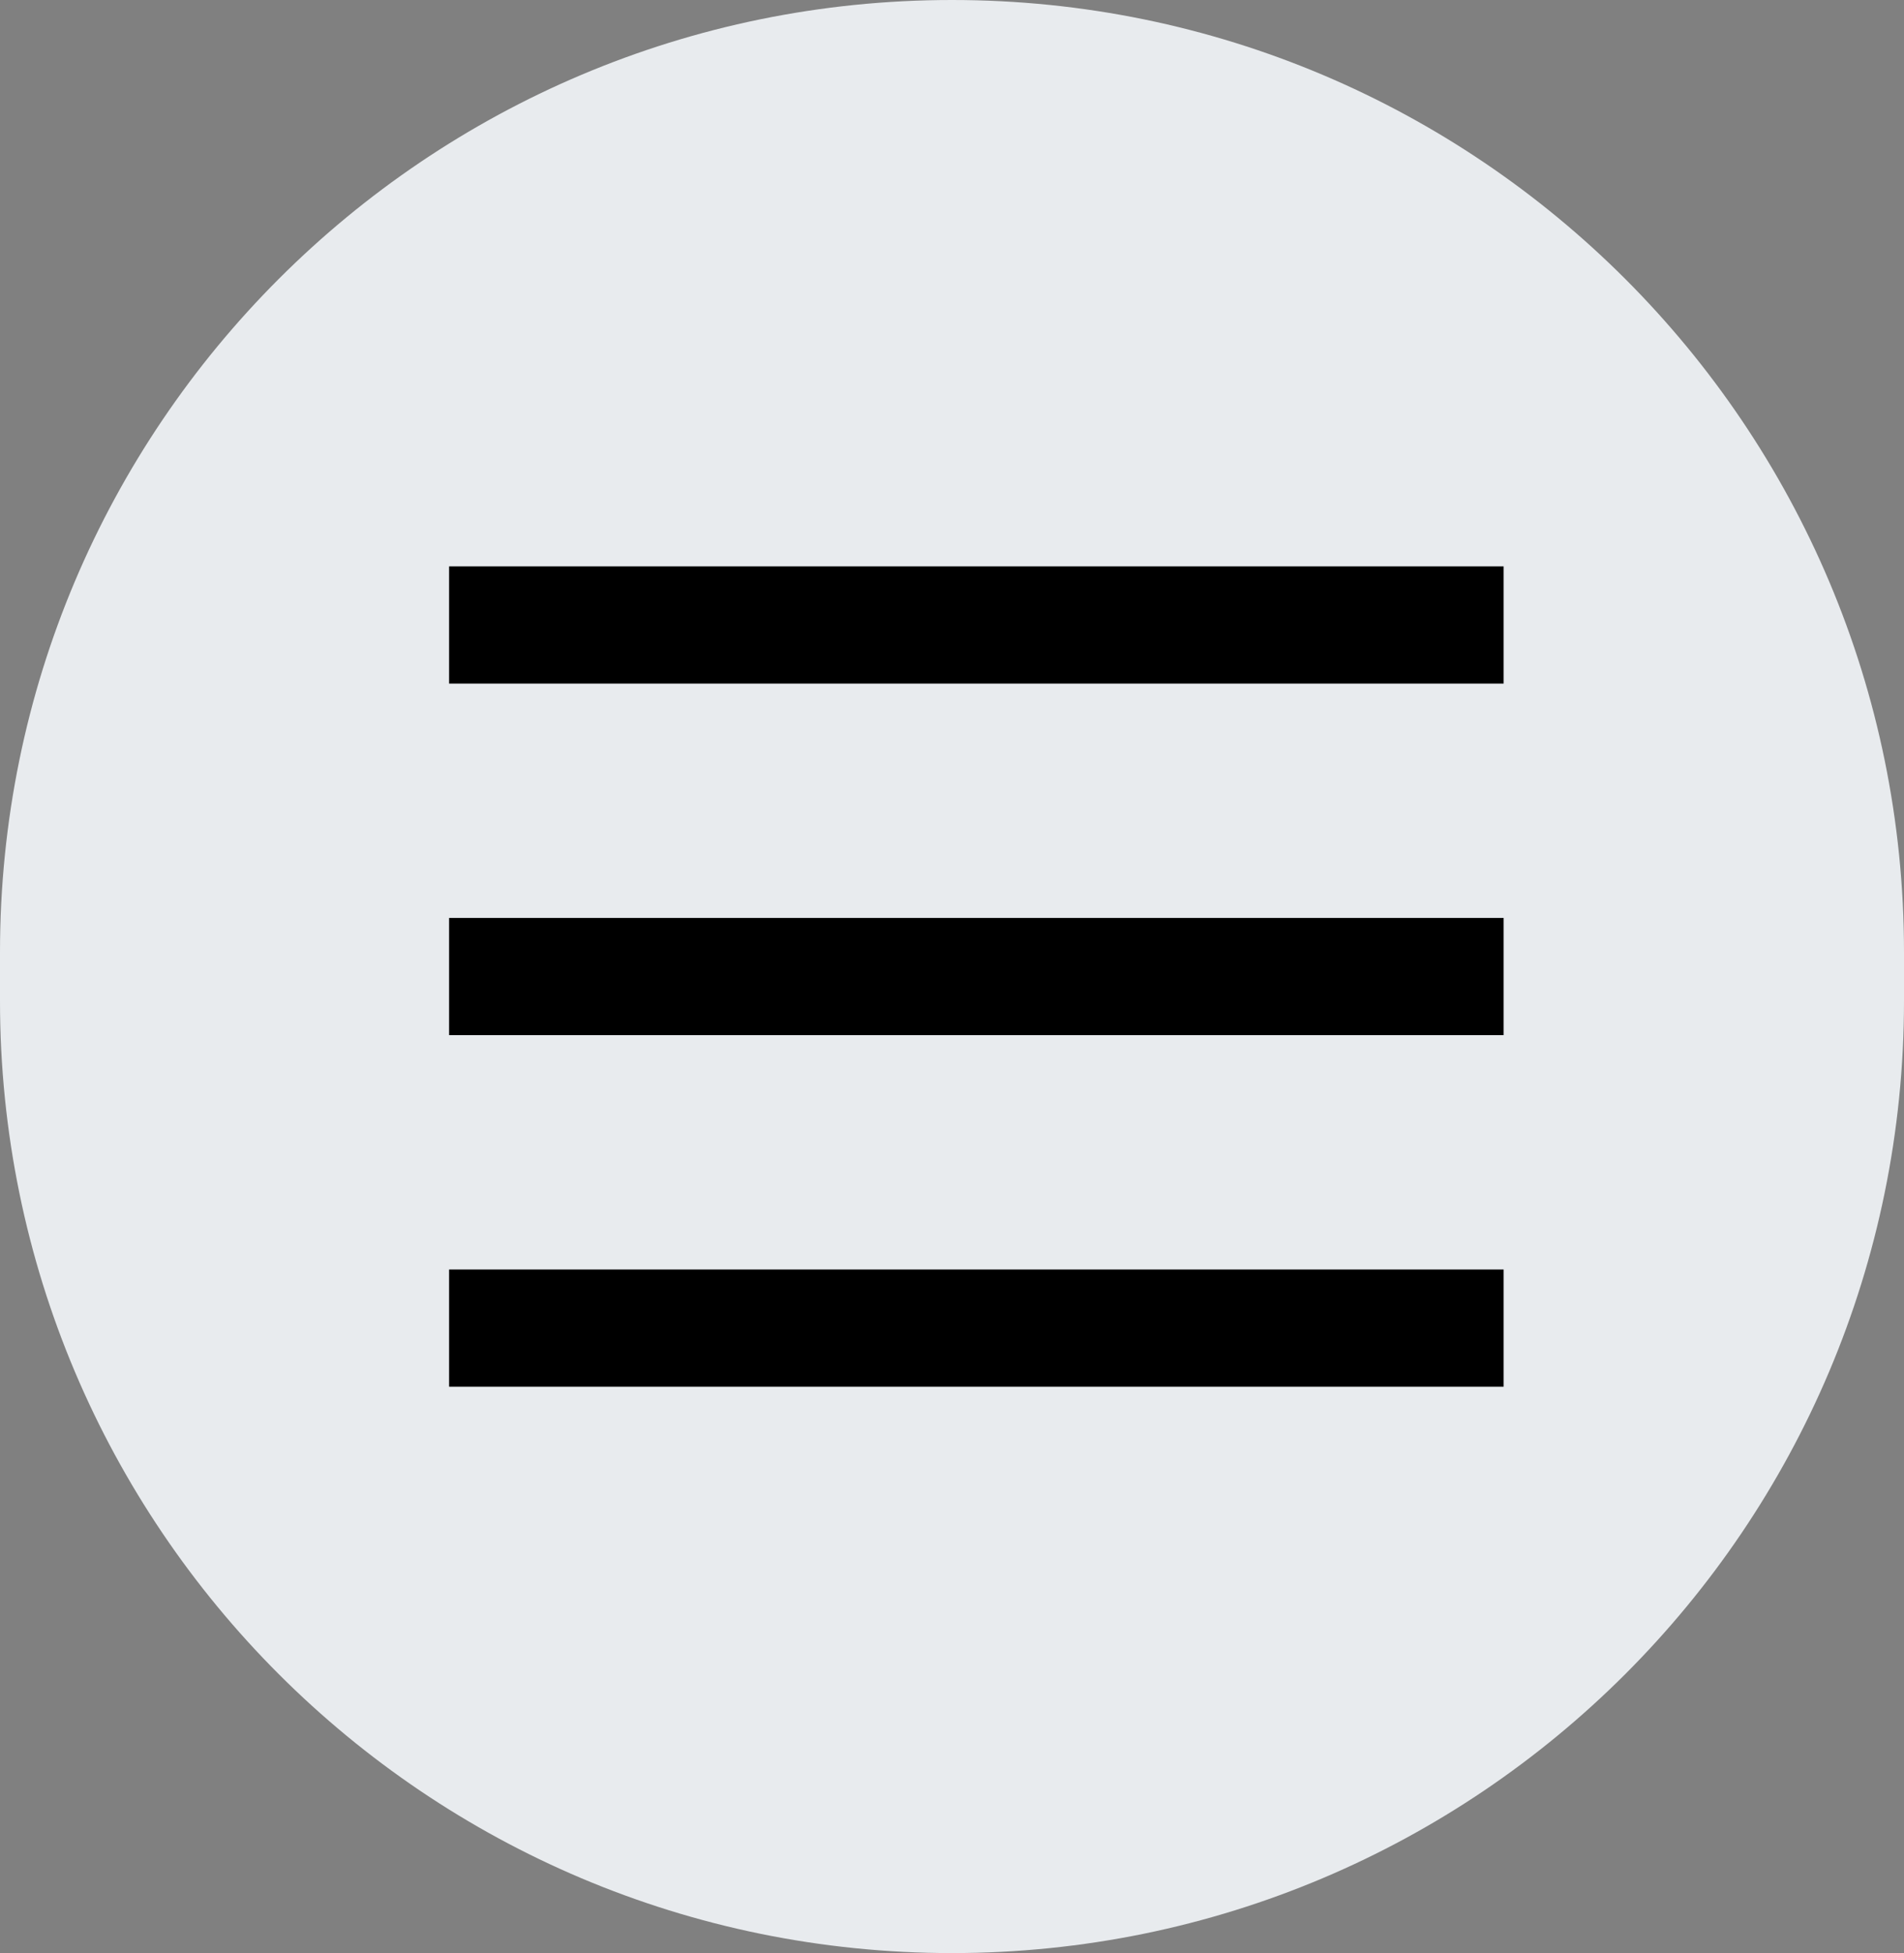
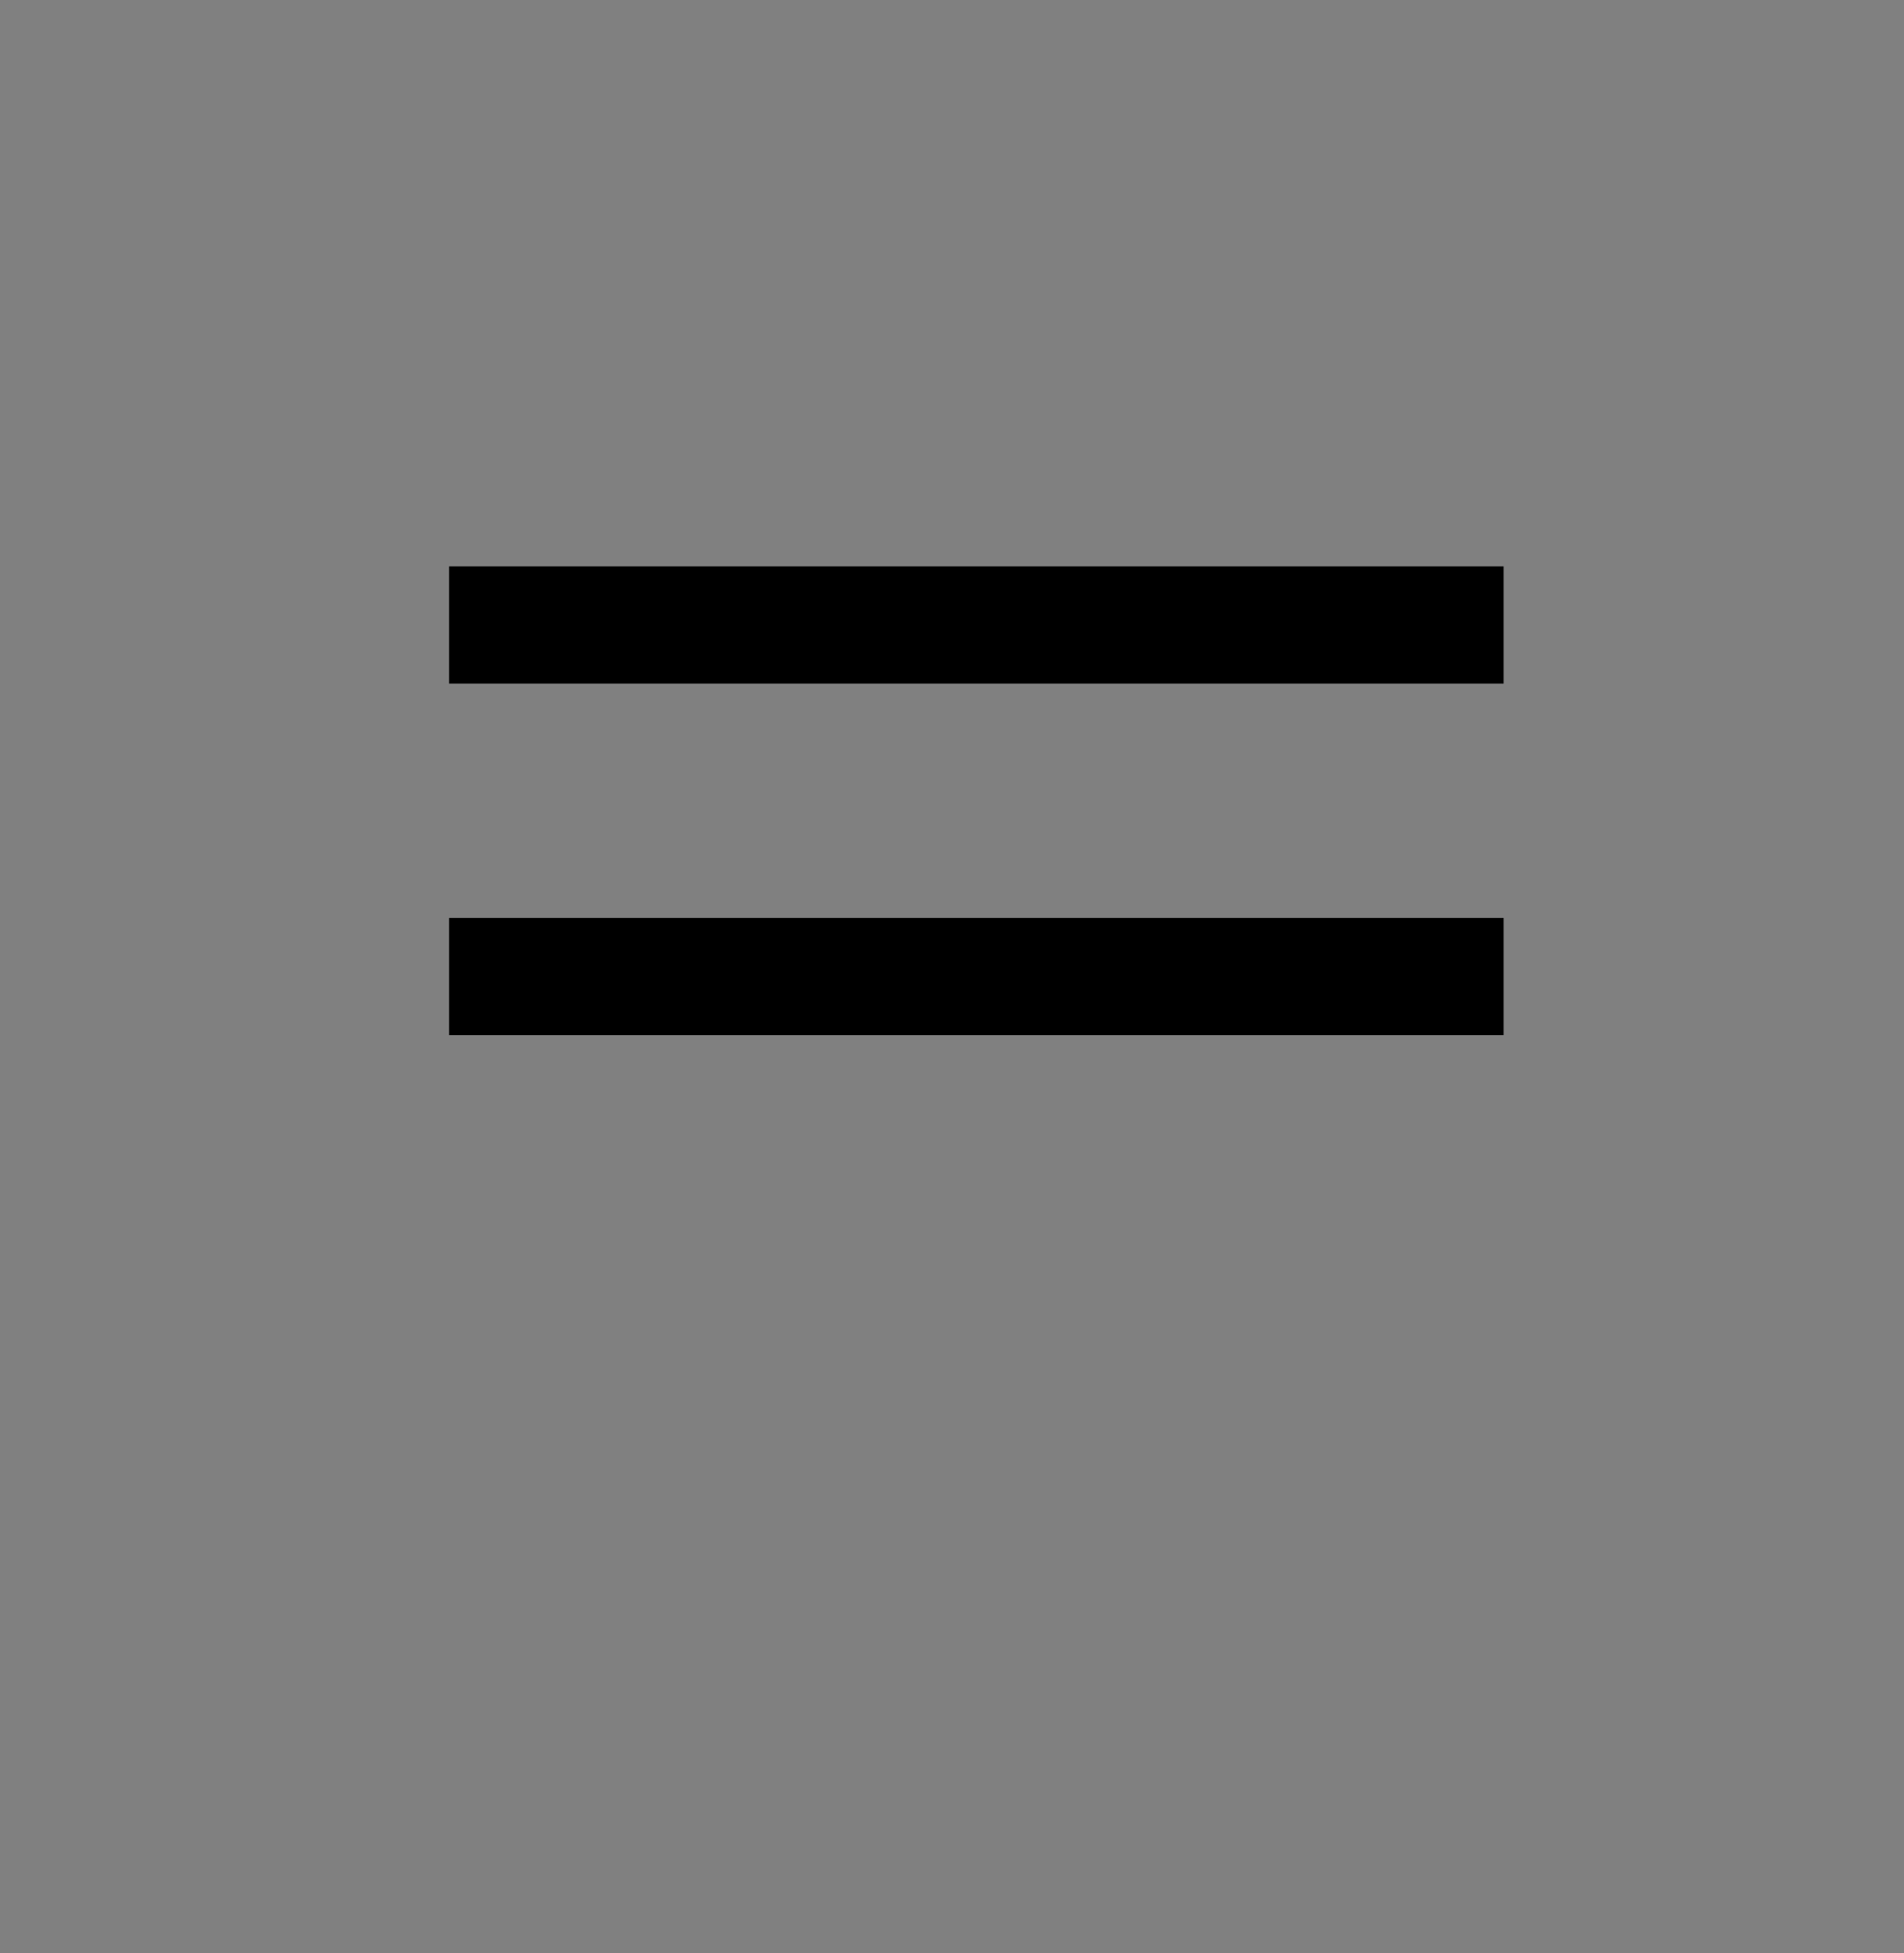
<svg xmlns="http://www.w3.org/2000/svg" width="39" height="40" viewBox="0 0 39 40" fill="none">
  <rect x="0" y="0" width="39" height="40" fill="#808080" stroke="none" />
-   <path d="M0 19.5C0 8.73 8.73 0 19.5 0C30.27 0 39 8.73 39 19.5V20.5C39 31.27 30.27 40 19.5 40C8.73 40 0 31.27 0 20.5V19.5Z" fill="#E8EBEE" />
-   <path d="M9.199 11.6V14H30.799V11.6H9.199ZM9.199 21.2H30.799V18.8H9.199V21.2ZM9.199 28.4H30.799V26H9.199V28.4Z" fill="black" />
+   <path d="M9.199 11.6V14H30.799V11.6H9.199ZM9.199 21.2H30.799V18.8H9.199V21.2ZM9.199 28.4H30.799V26V28.4Z" fill="black" />
</svg>